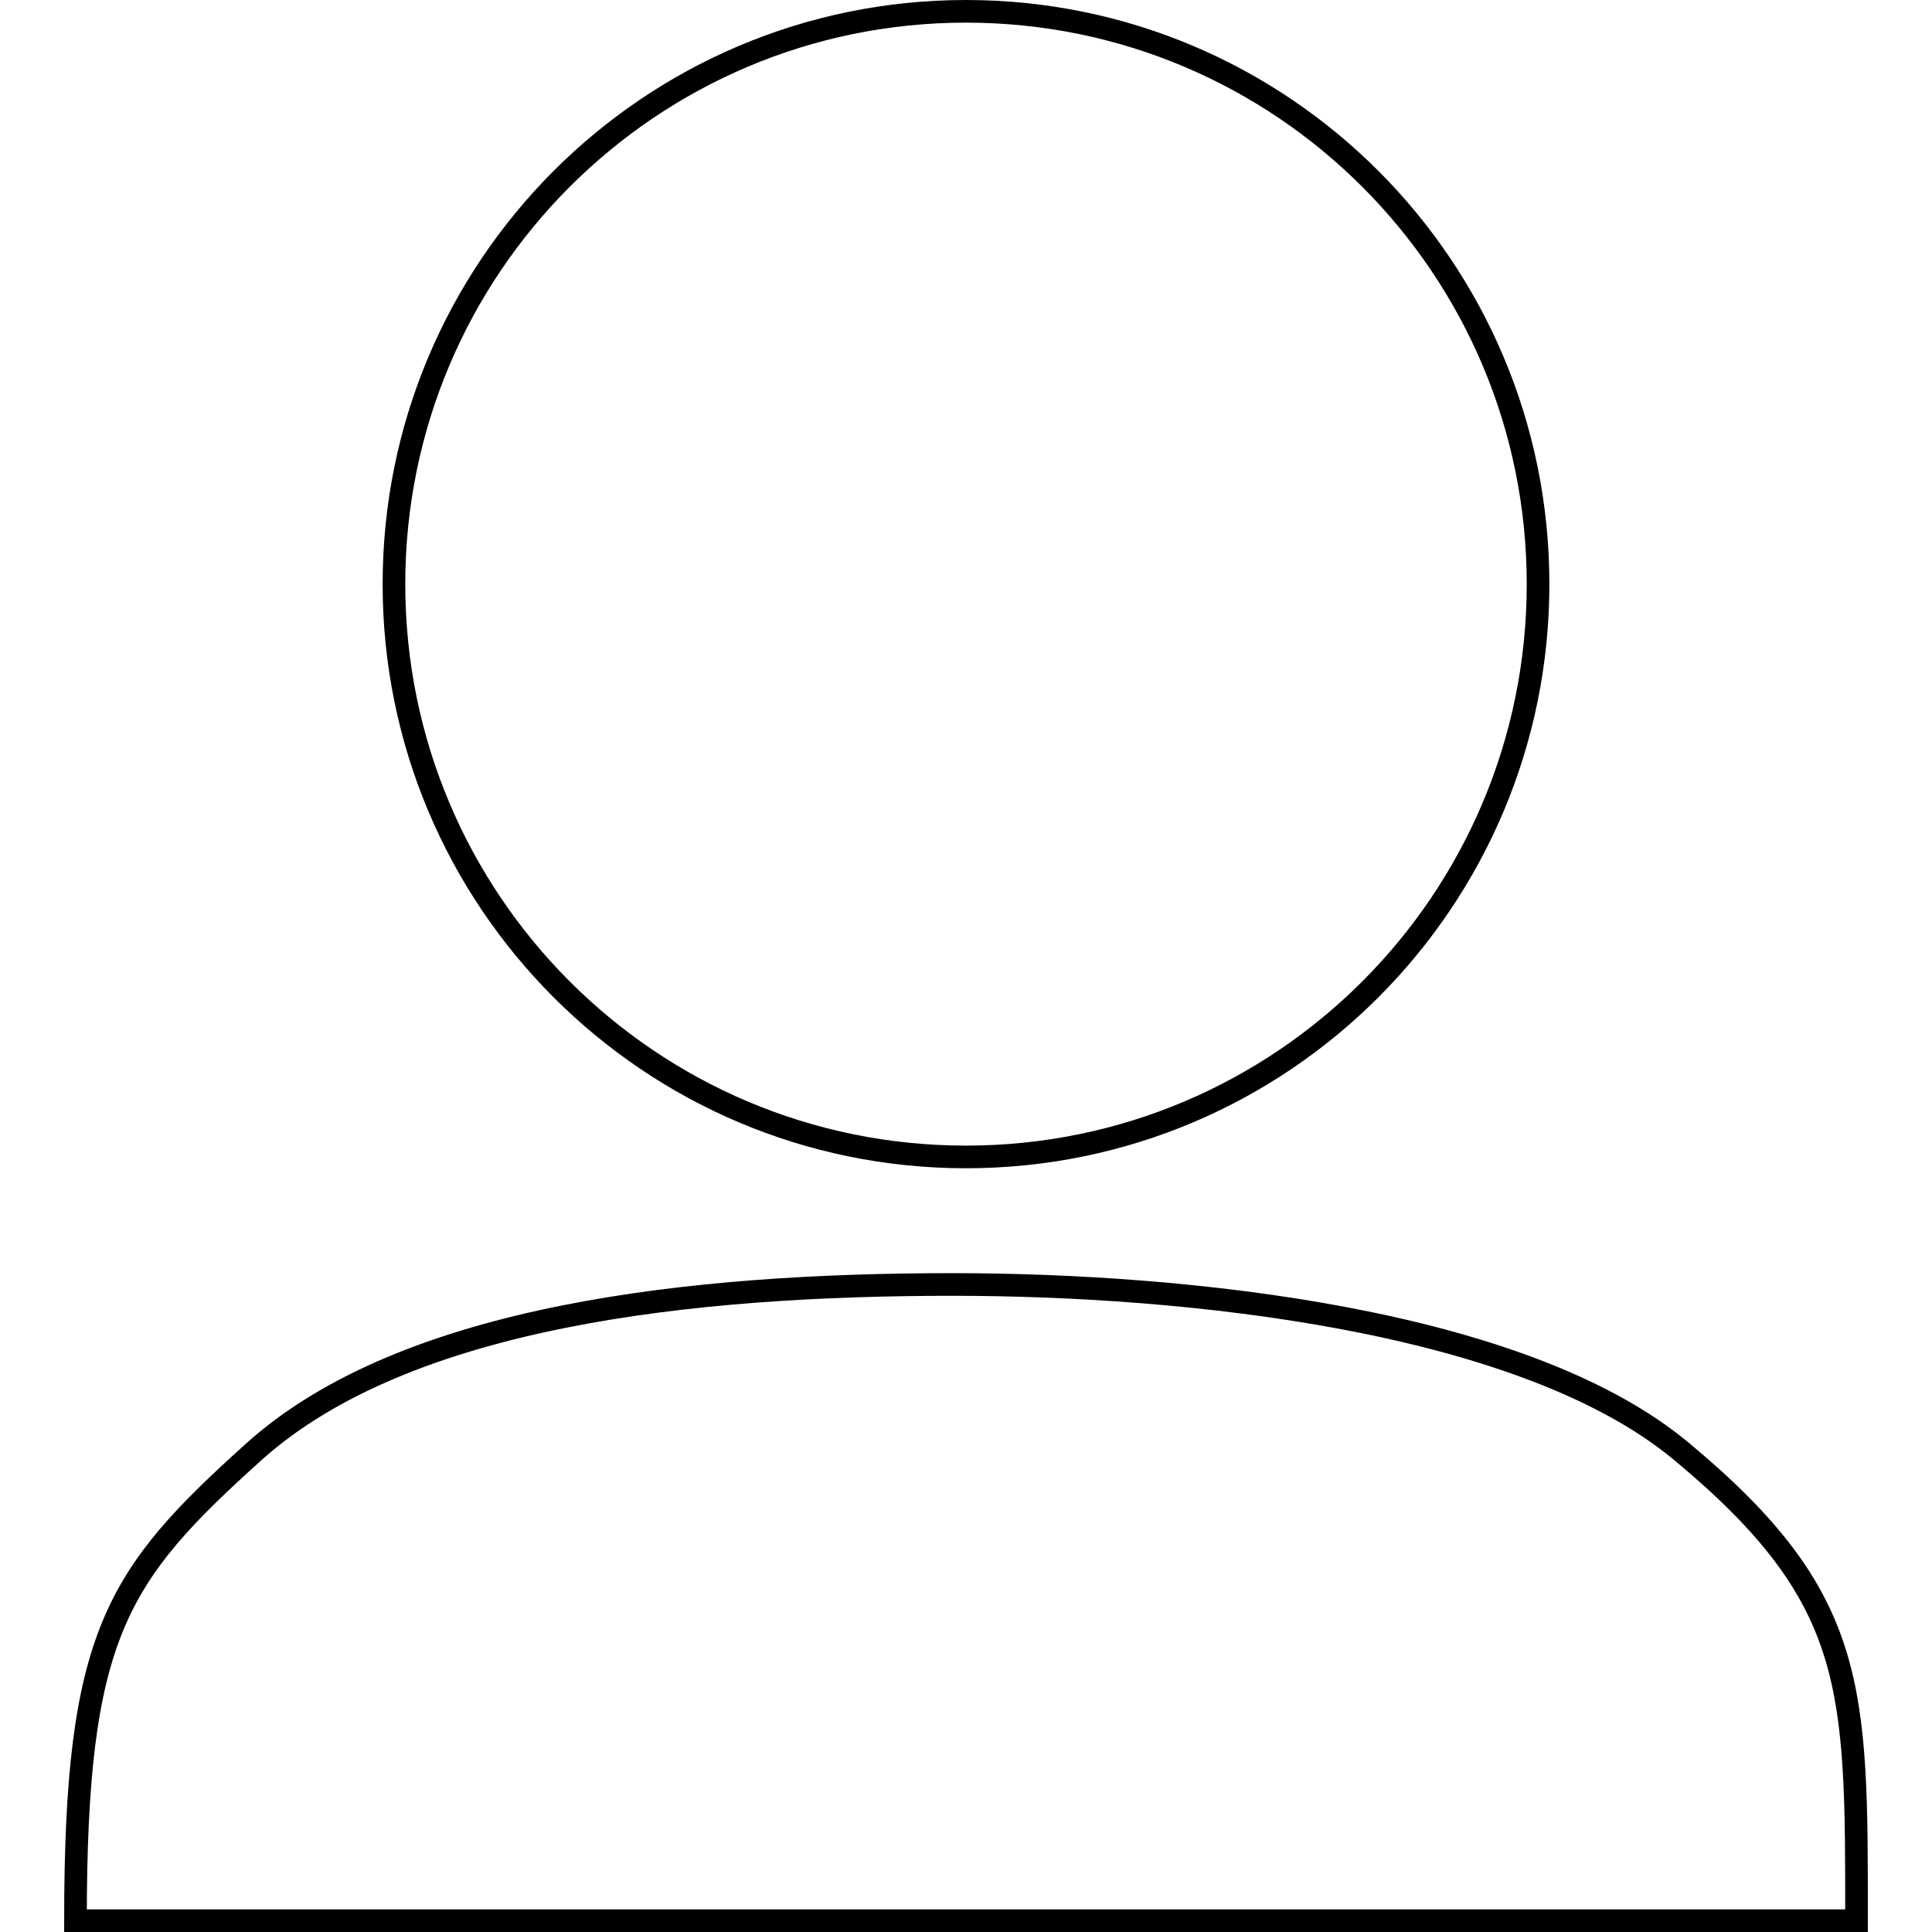
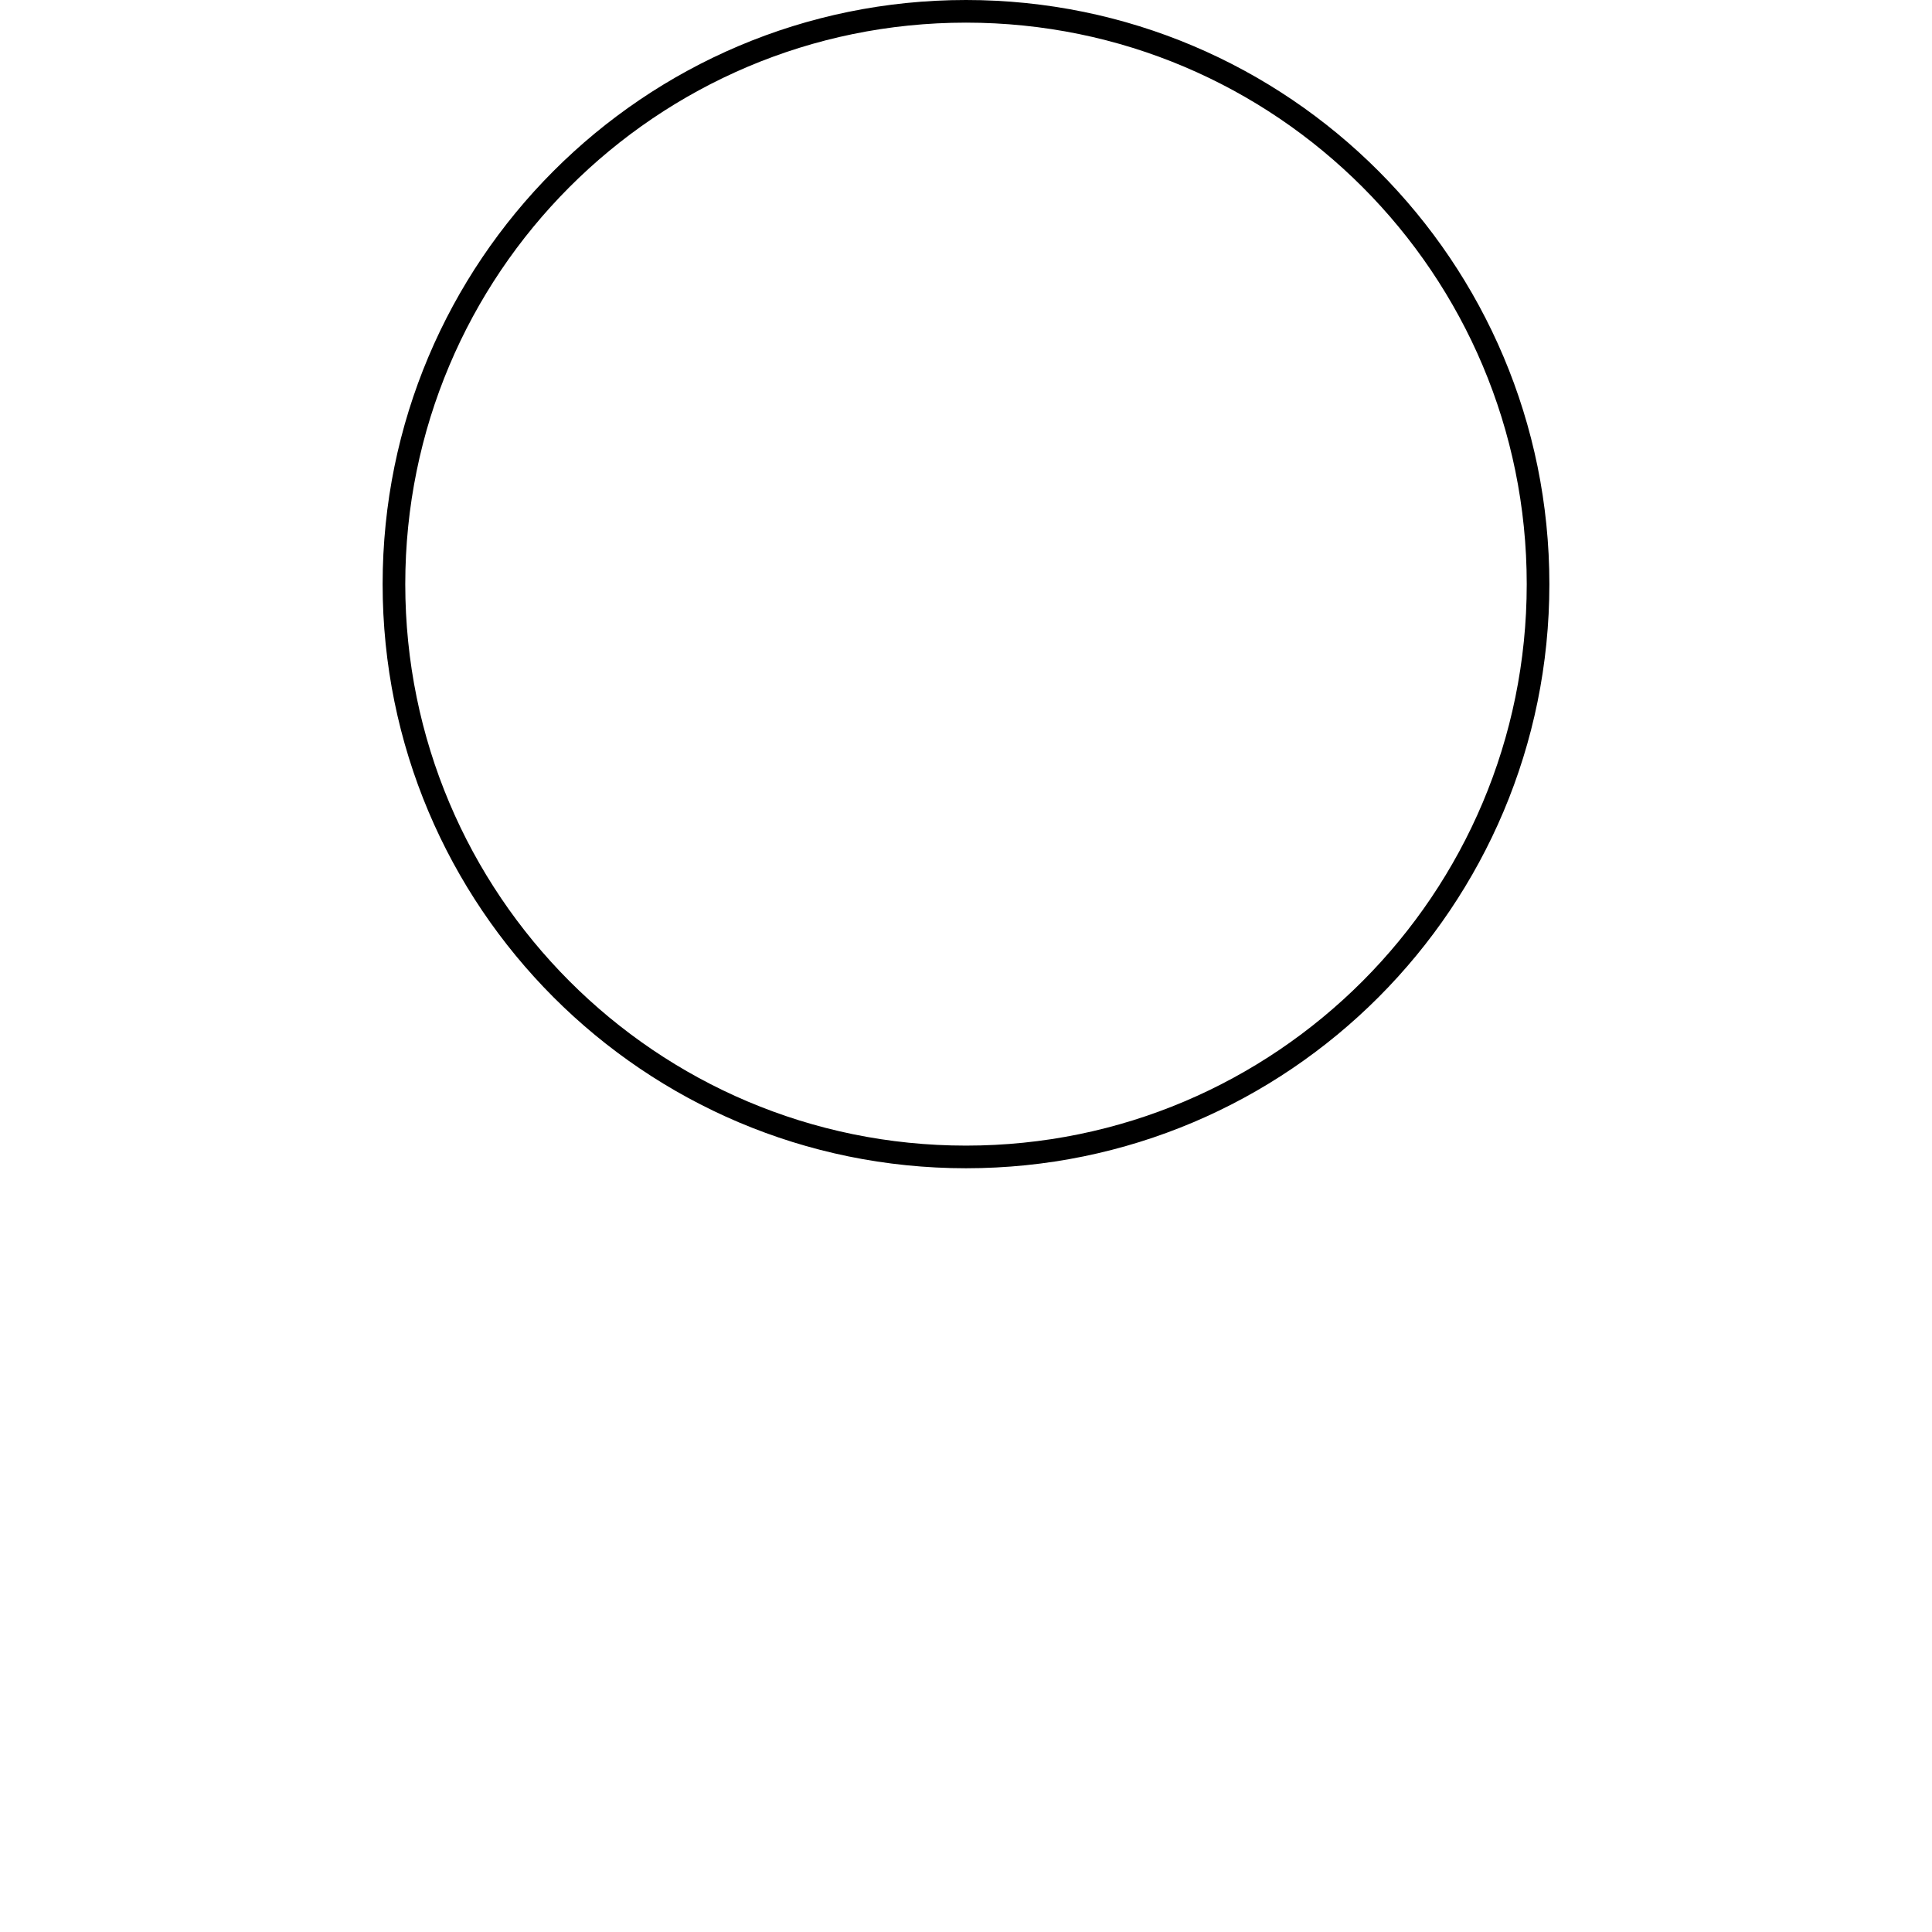
<svg xmlns="http://www.w3.org/2000/svg" version="1.1" x="0px" y="0px" viewBox="0 0 256 256" enable-background="new 0 0 256 256" xml:space="preserve">
  <g>
    <g>
-       <path stroke-width="3" fill-opacity="0" stroke="#000000" d="M246,254.5c0-30.9,0.2-42.7-23.1-62.1c-21-17.6-65.8-22.2-96.7-22.2c-34.2,0-72.4,4-92.6,22.2C15.4,208.8,10,216.6,10,254.5H246z" />
      <path stroke-width="3" fill-opacity="0" stroke="#000000" d="M203.8,77.4c0,41.9-33.9,75.9-75.8,75.9s-75.8-34-75.8-75.9c0-41.9,33.9-75.9,75.8-75.9S203.8,35.5,203.8,77.4z" />
    </g>
  </g>
</svg>